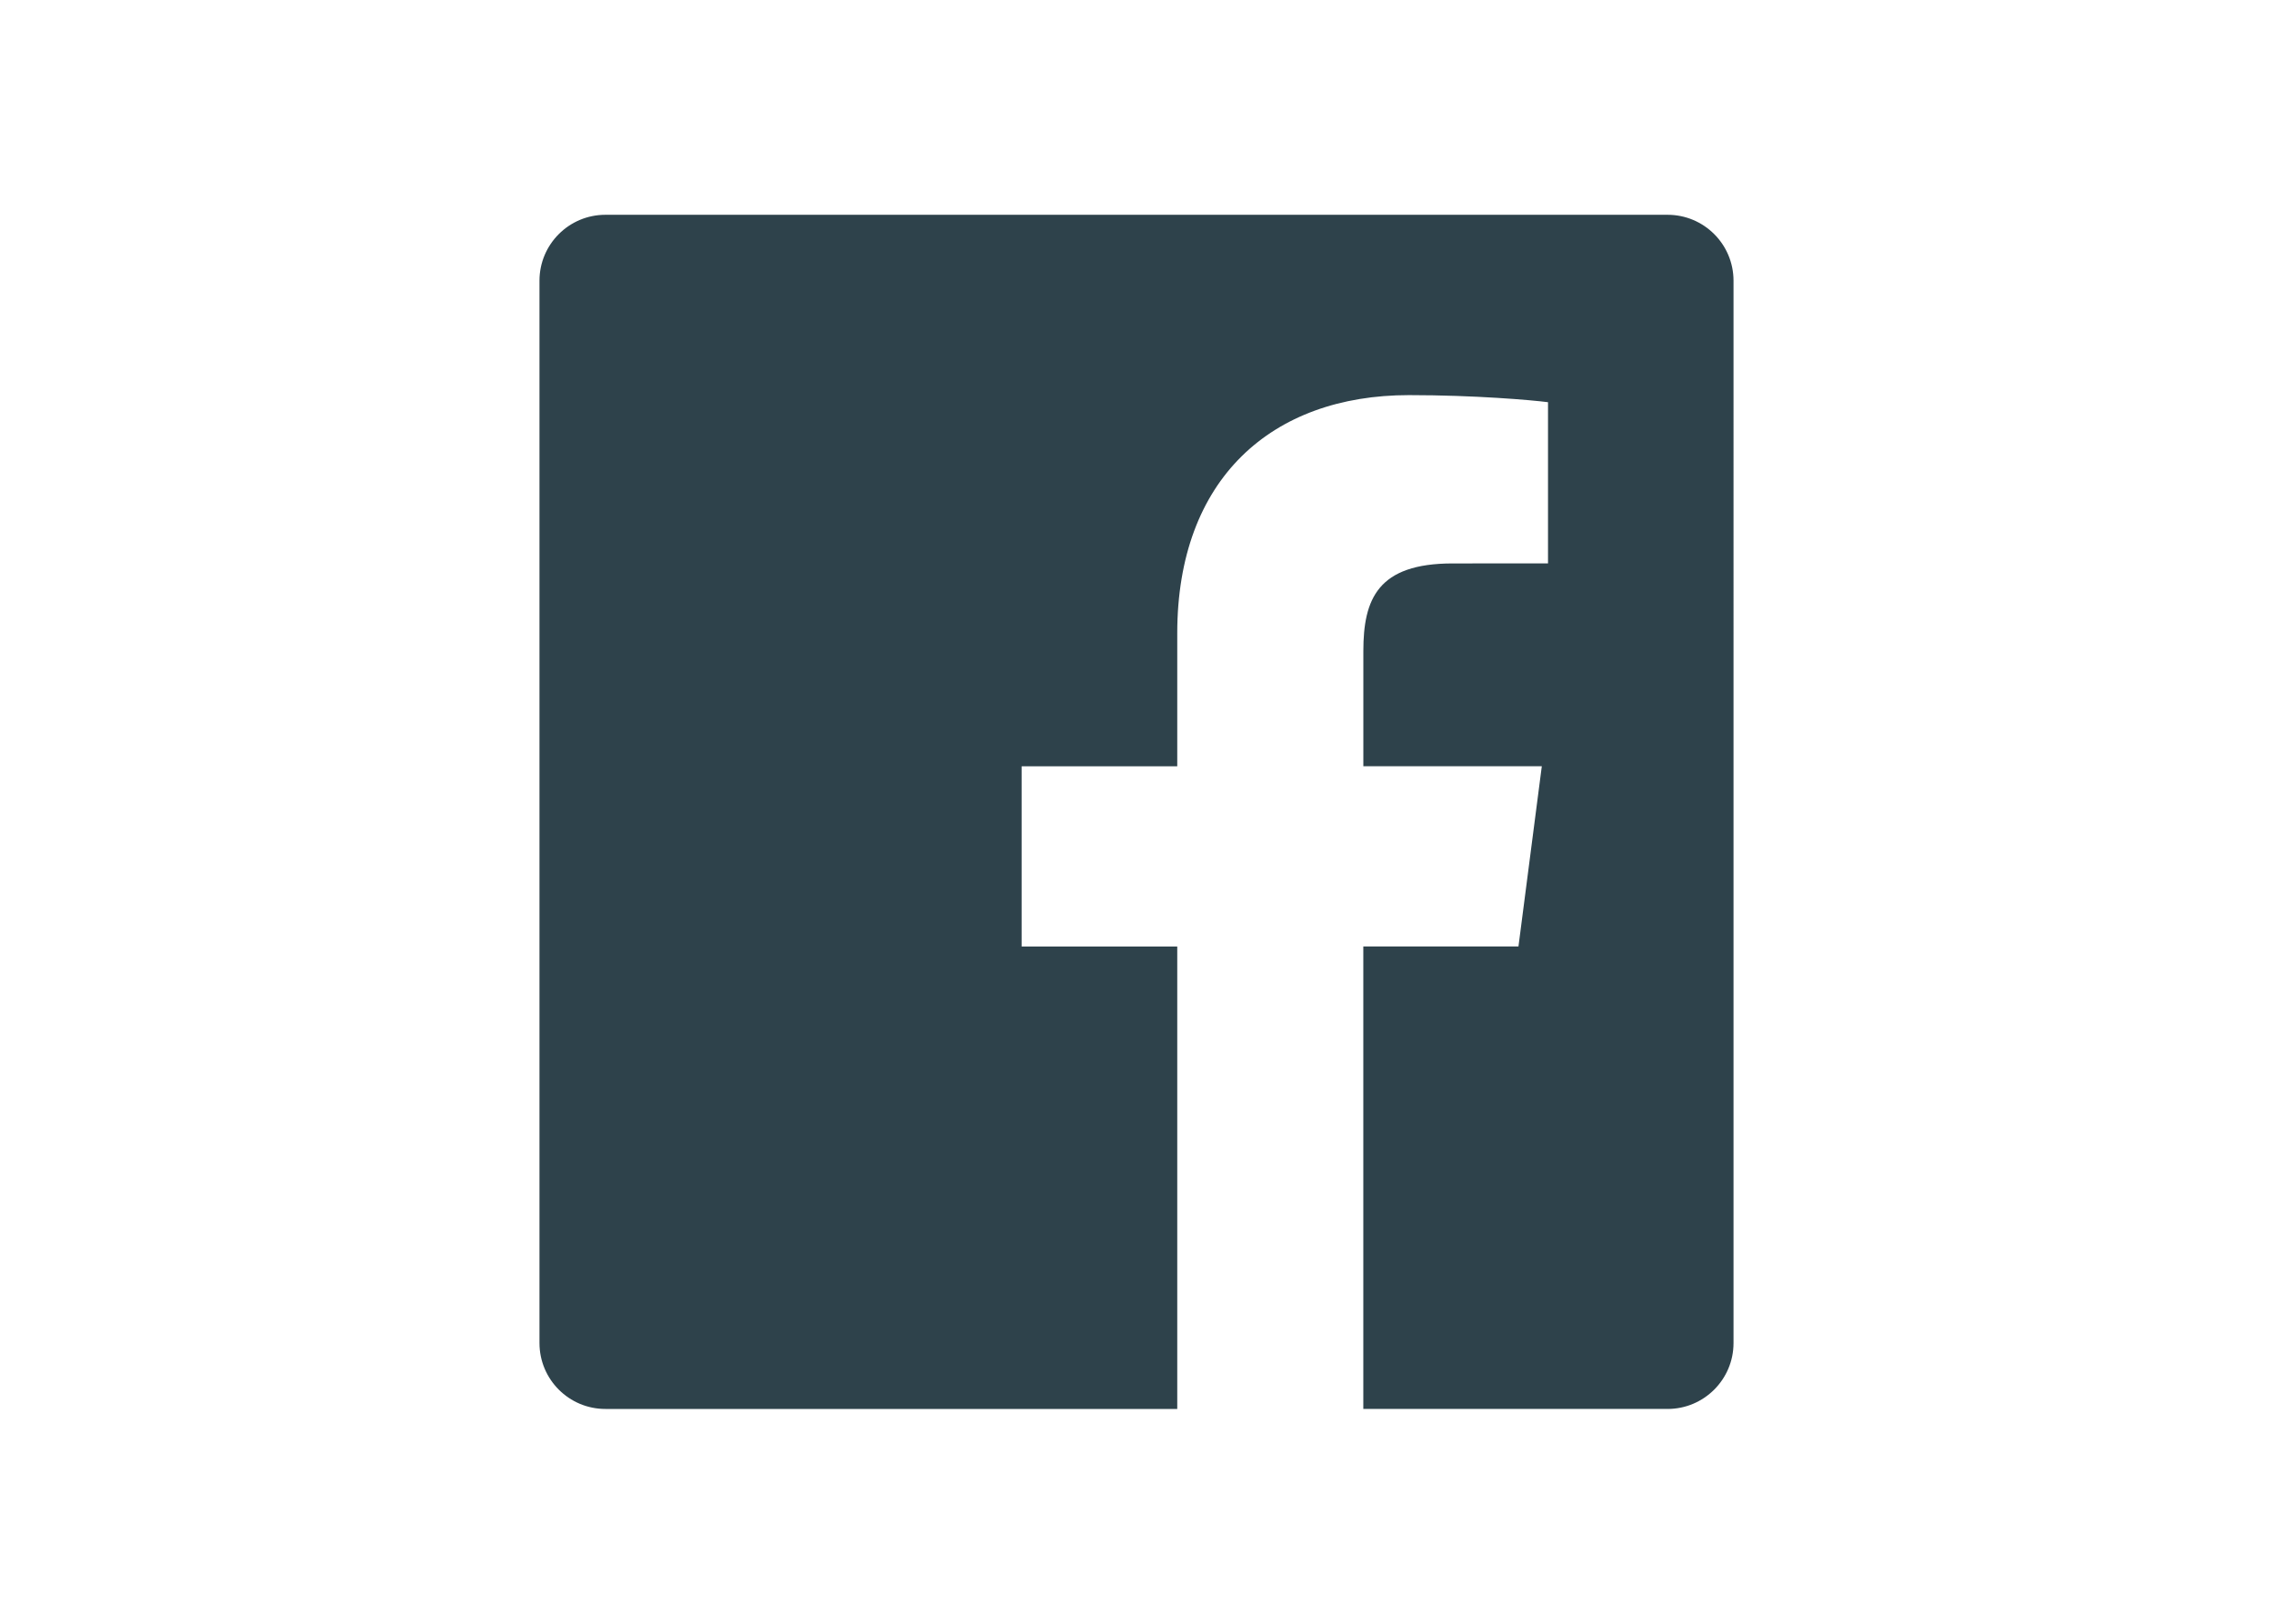
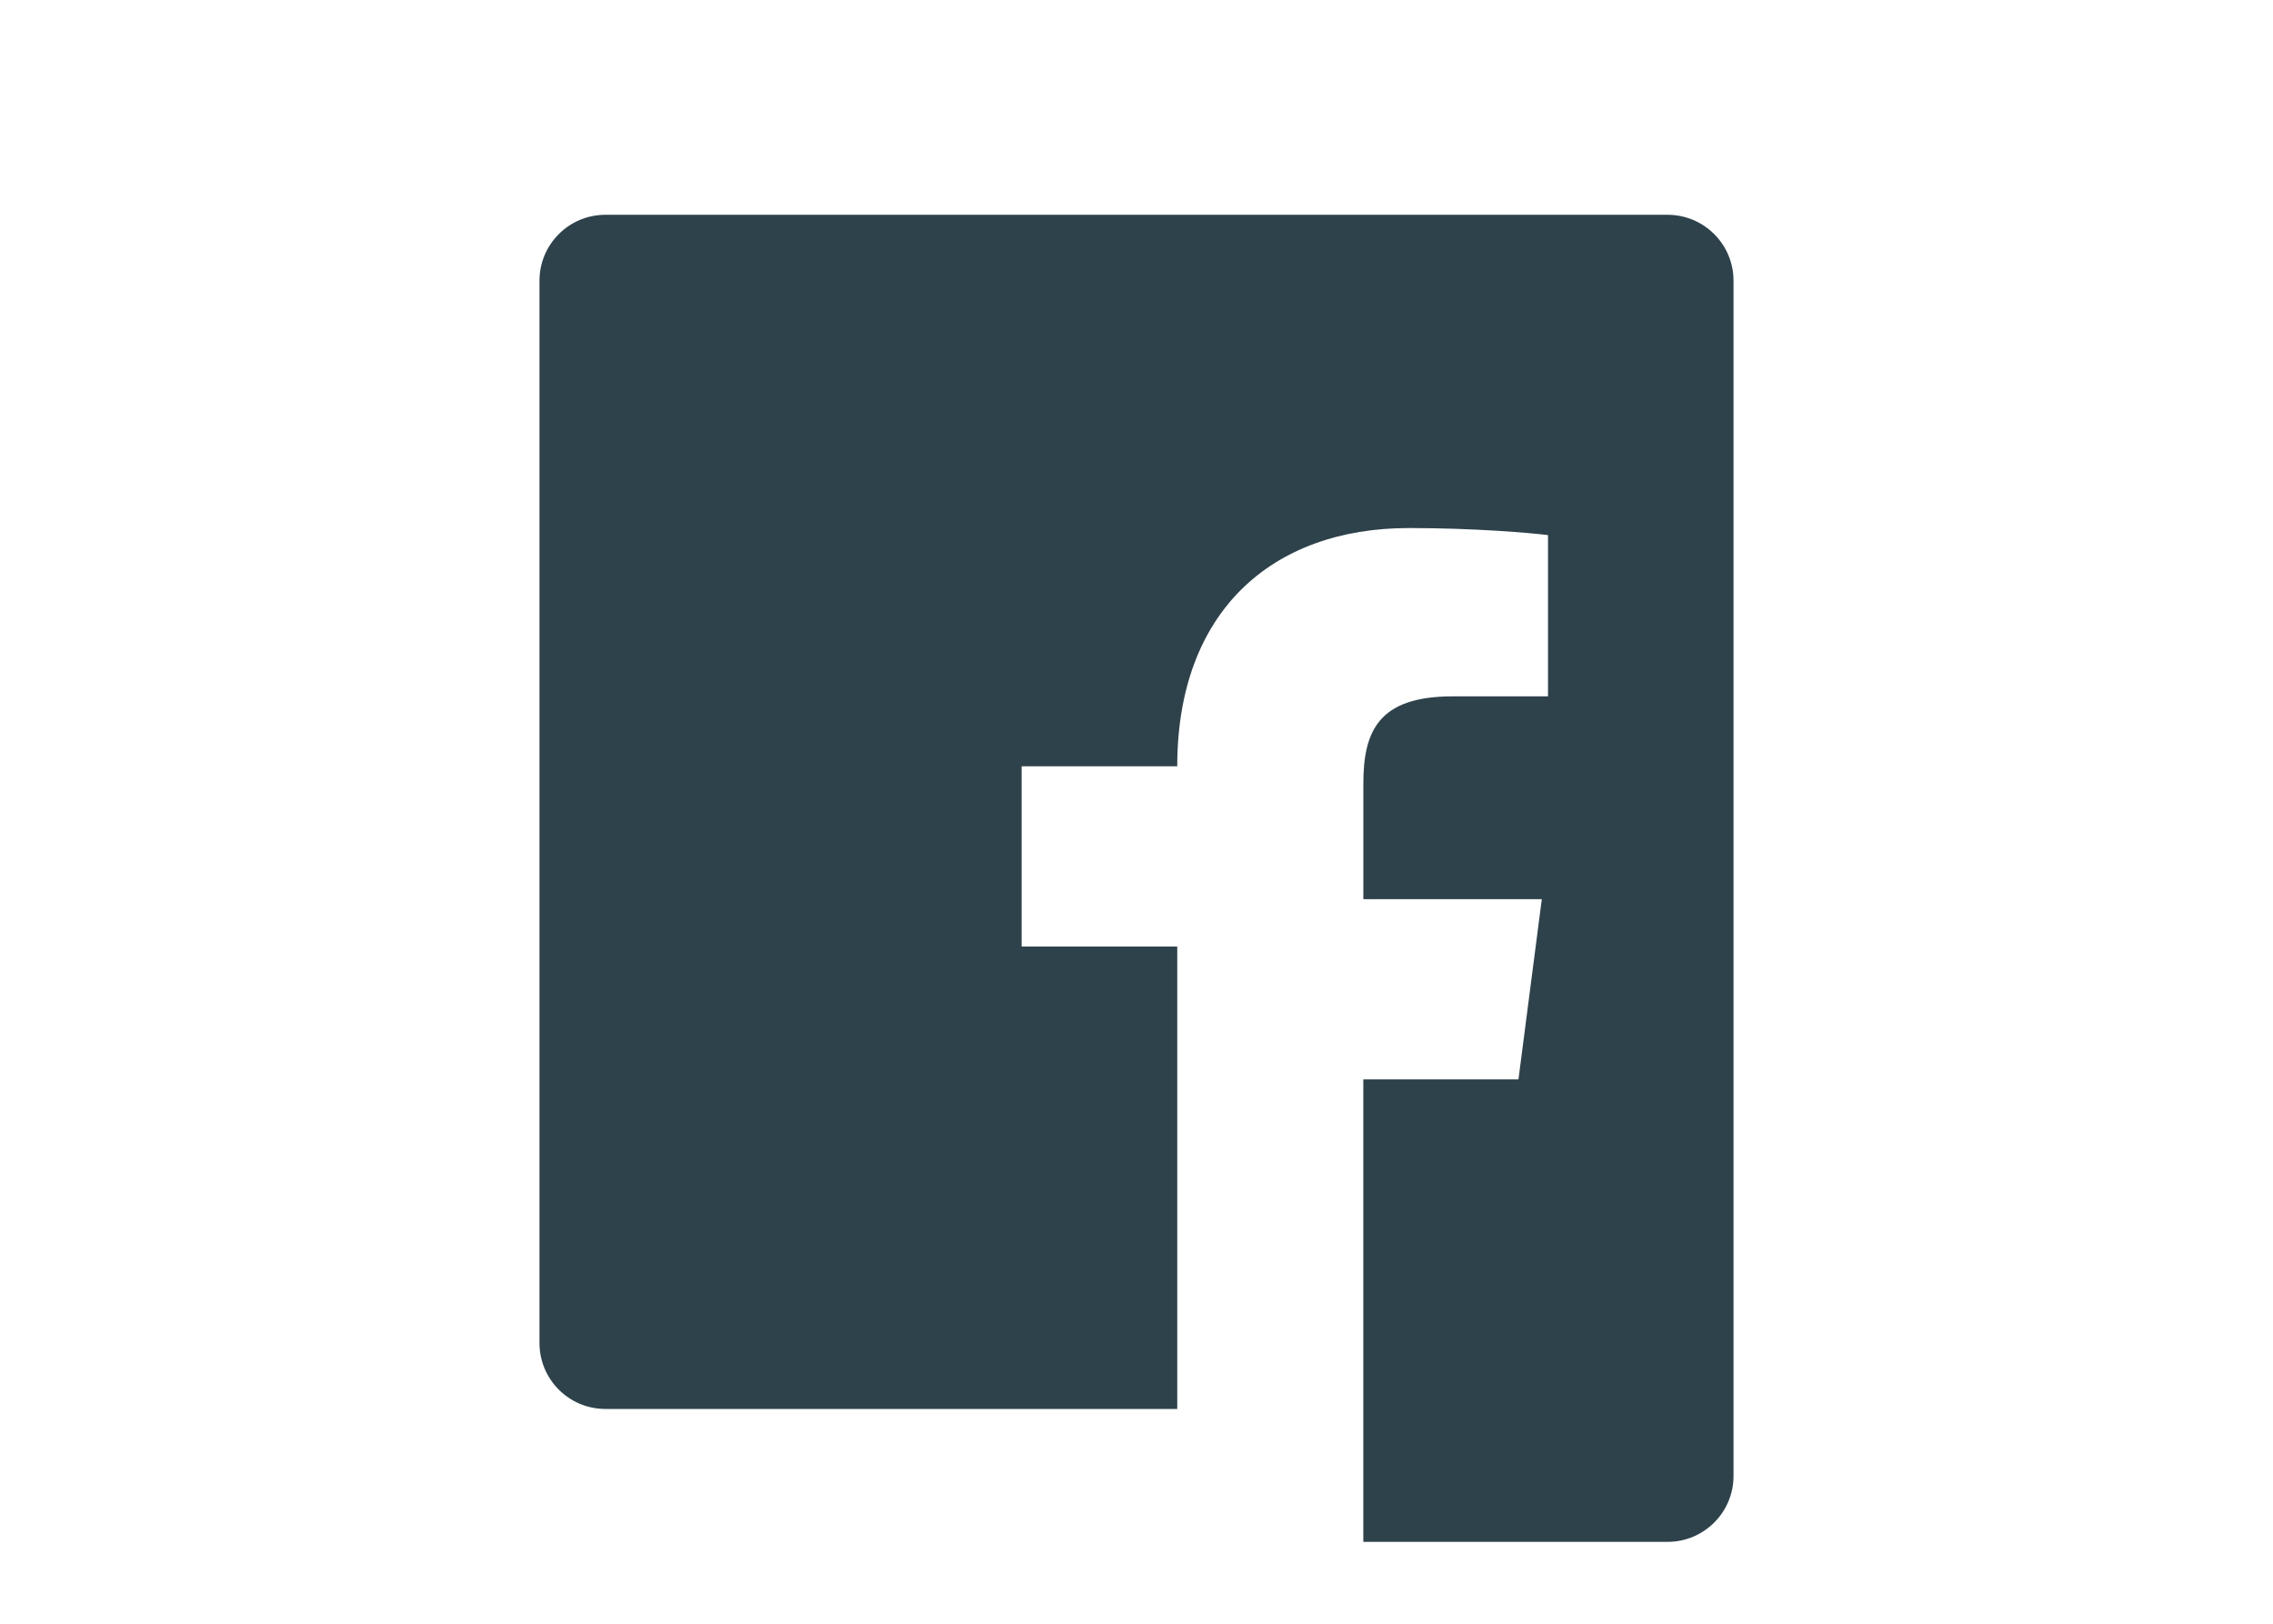
<svg xmlns="http://www.w3.org/2000/svg" version="1.1" id="Warstwa_1" x="0px" y="0px" width="70px" height="50px" viewBox="0 0 70 50" enable-background="new 0 0 70 50" xml:space="preserve">
  <g>
-     <path fill="#2E424B" d="M51.355,6.614H18.644c-1.12,0-2.03,0.908-2.03,2.03v32.711c0,1.122,0.909,2.031,2.03,2.031h17.611v-14.24   h-4.792v-5.55h4.792v-4.093c0-4.749,2.9-7.336,7.137-7.336c2.031,0,3.773,0.152,4.281,0.218v4.964l-2.939,0.001   c-2.304,0-2.748,1.095-2.748,2.702v3.543h5.496l-0.719,5.55h-4.778v14.241h9.37c1.121,0,2.031-0.91,2.031-2.029V8.643   C53.385,7.522,52.476,6.614,51.355,6.614z" />
+     <path fill="#2E424B" d="M51.355,6.614H18.644c-1.12,0-2.03,0.908-2.03,2.03v32.711c0,1.122,0.909,2.031,2.03,2.031h17.611v-14.24   h-4.792v-5.55h4.792c0-4.749,2.9-7.336,7.137-7.336c2.031,0,3.773,0.152,4.281,0.218v4.964l-2.939,0.001   c-2.304,0-2.748,1.095-2.748,2.702v3.543h5.496l-0.719,5.55h-4.778v14.241h9.37c1.121,0,2.031-0.91,2.031-2.029V8.643   C53.385,7.522,52.476,6.614,51.355,6.614z" />
  </g>
</svg>